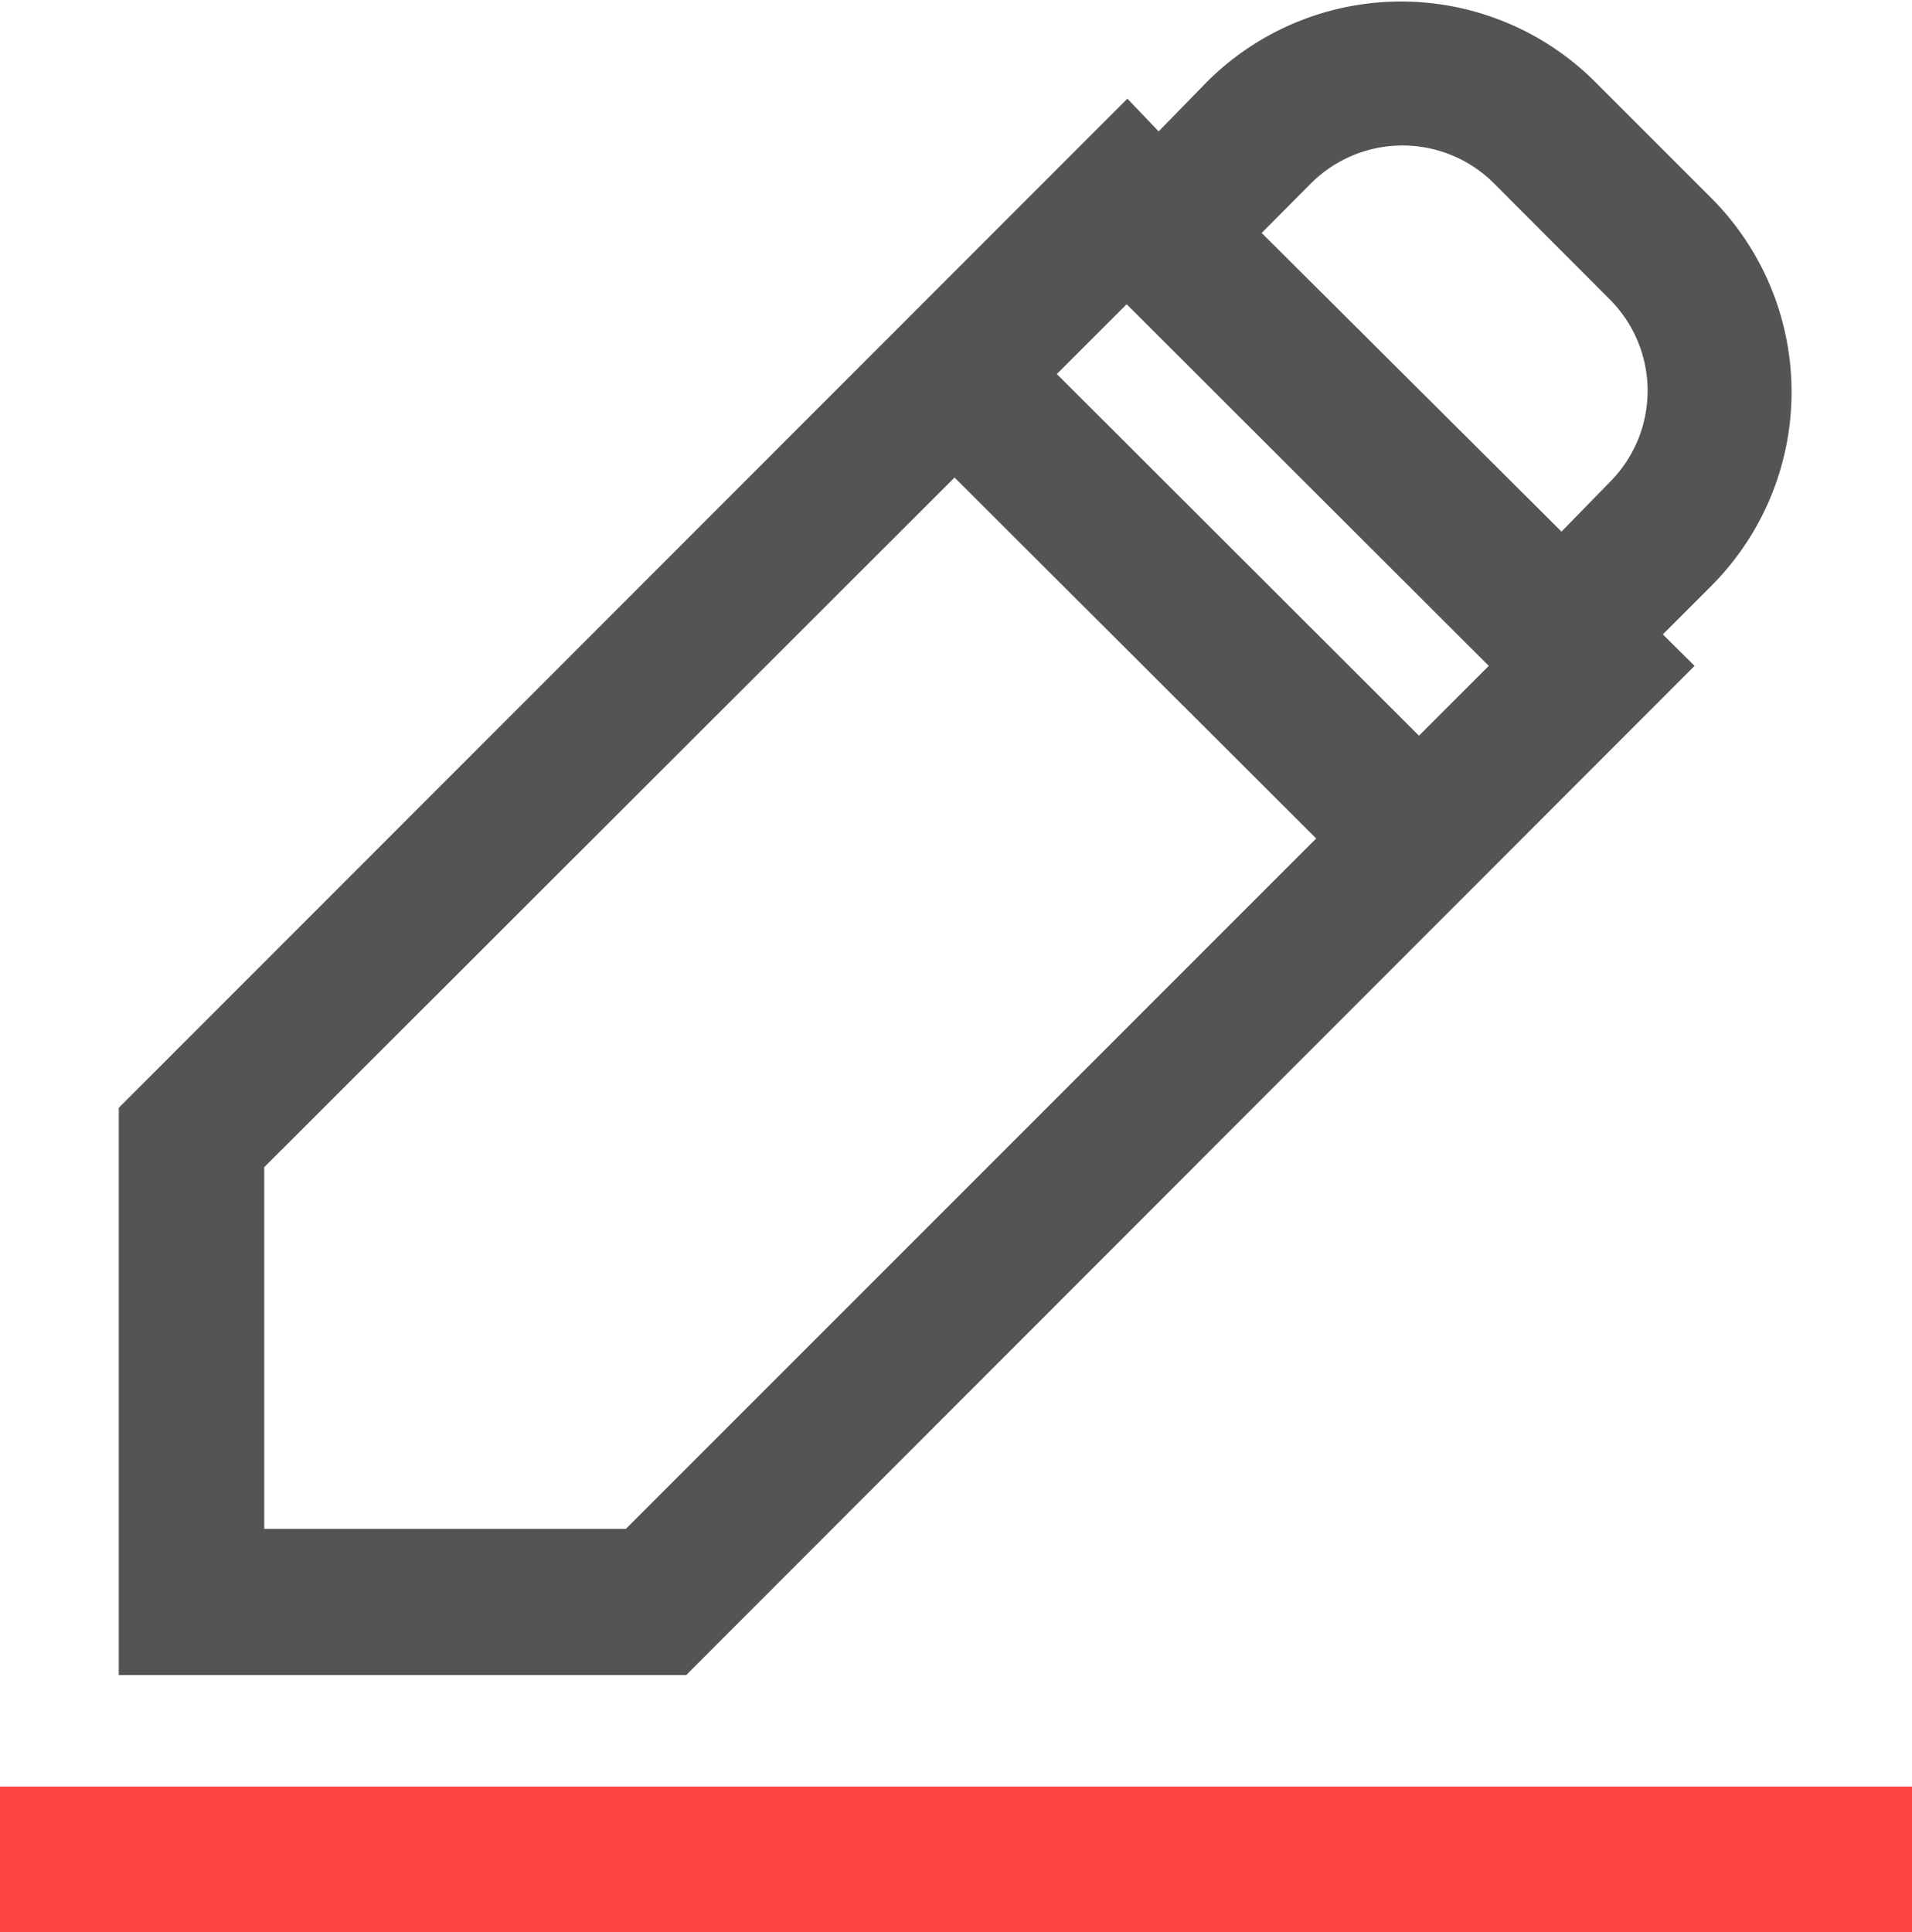
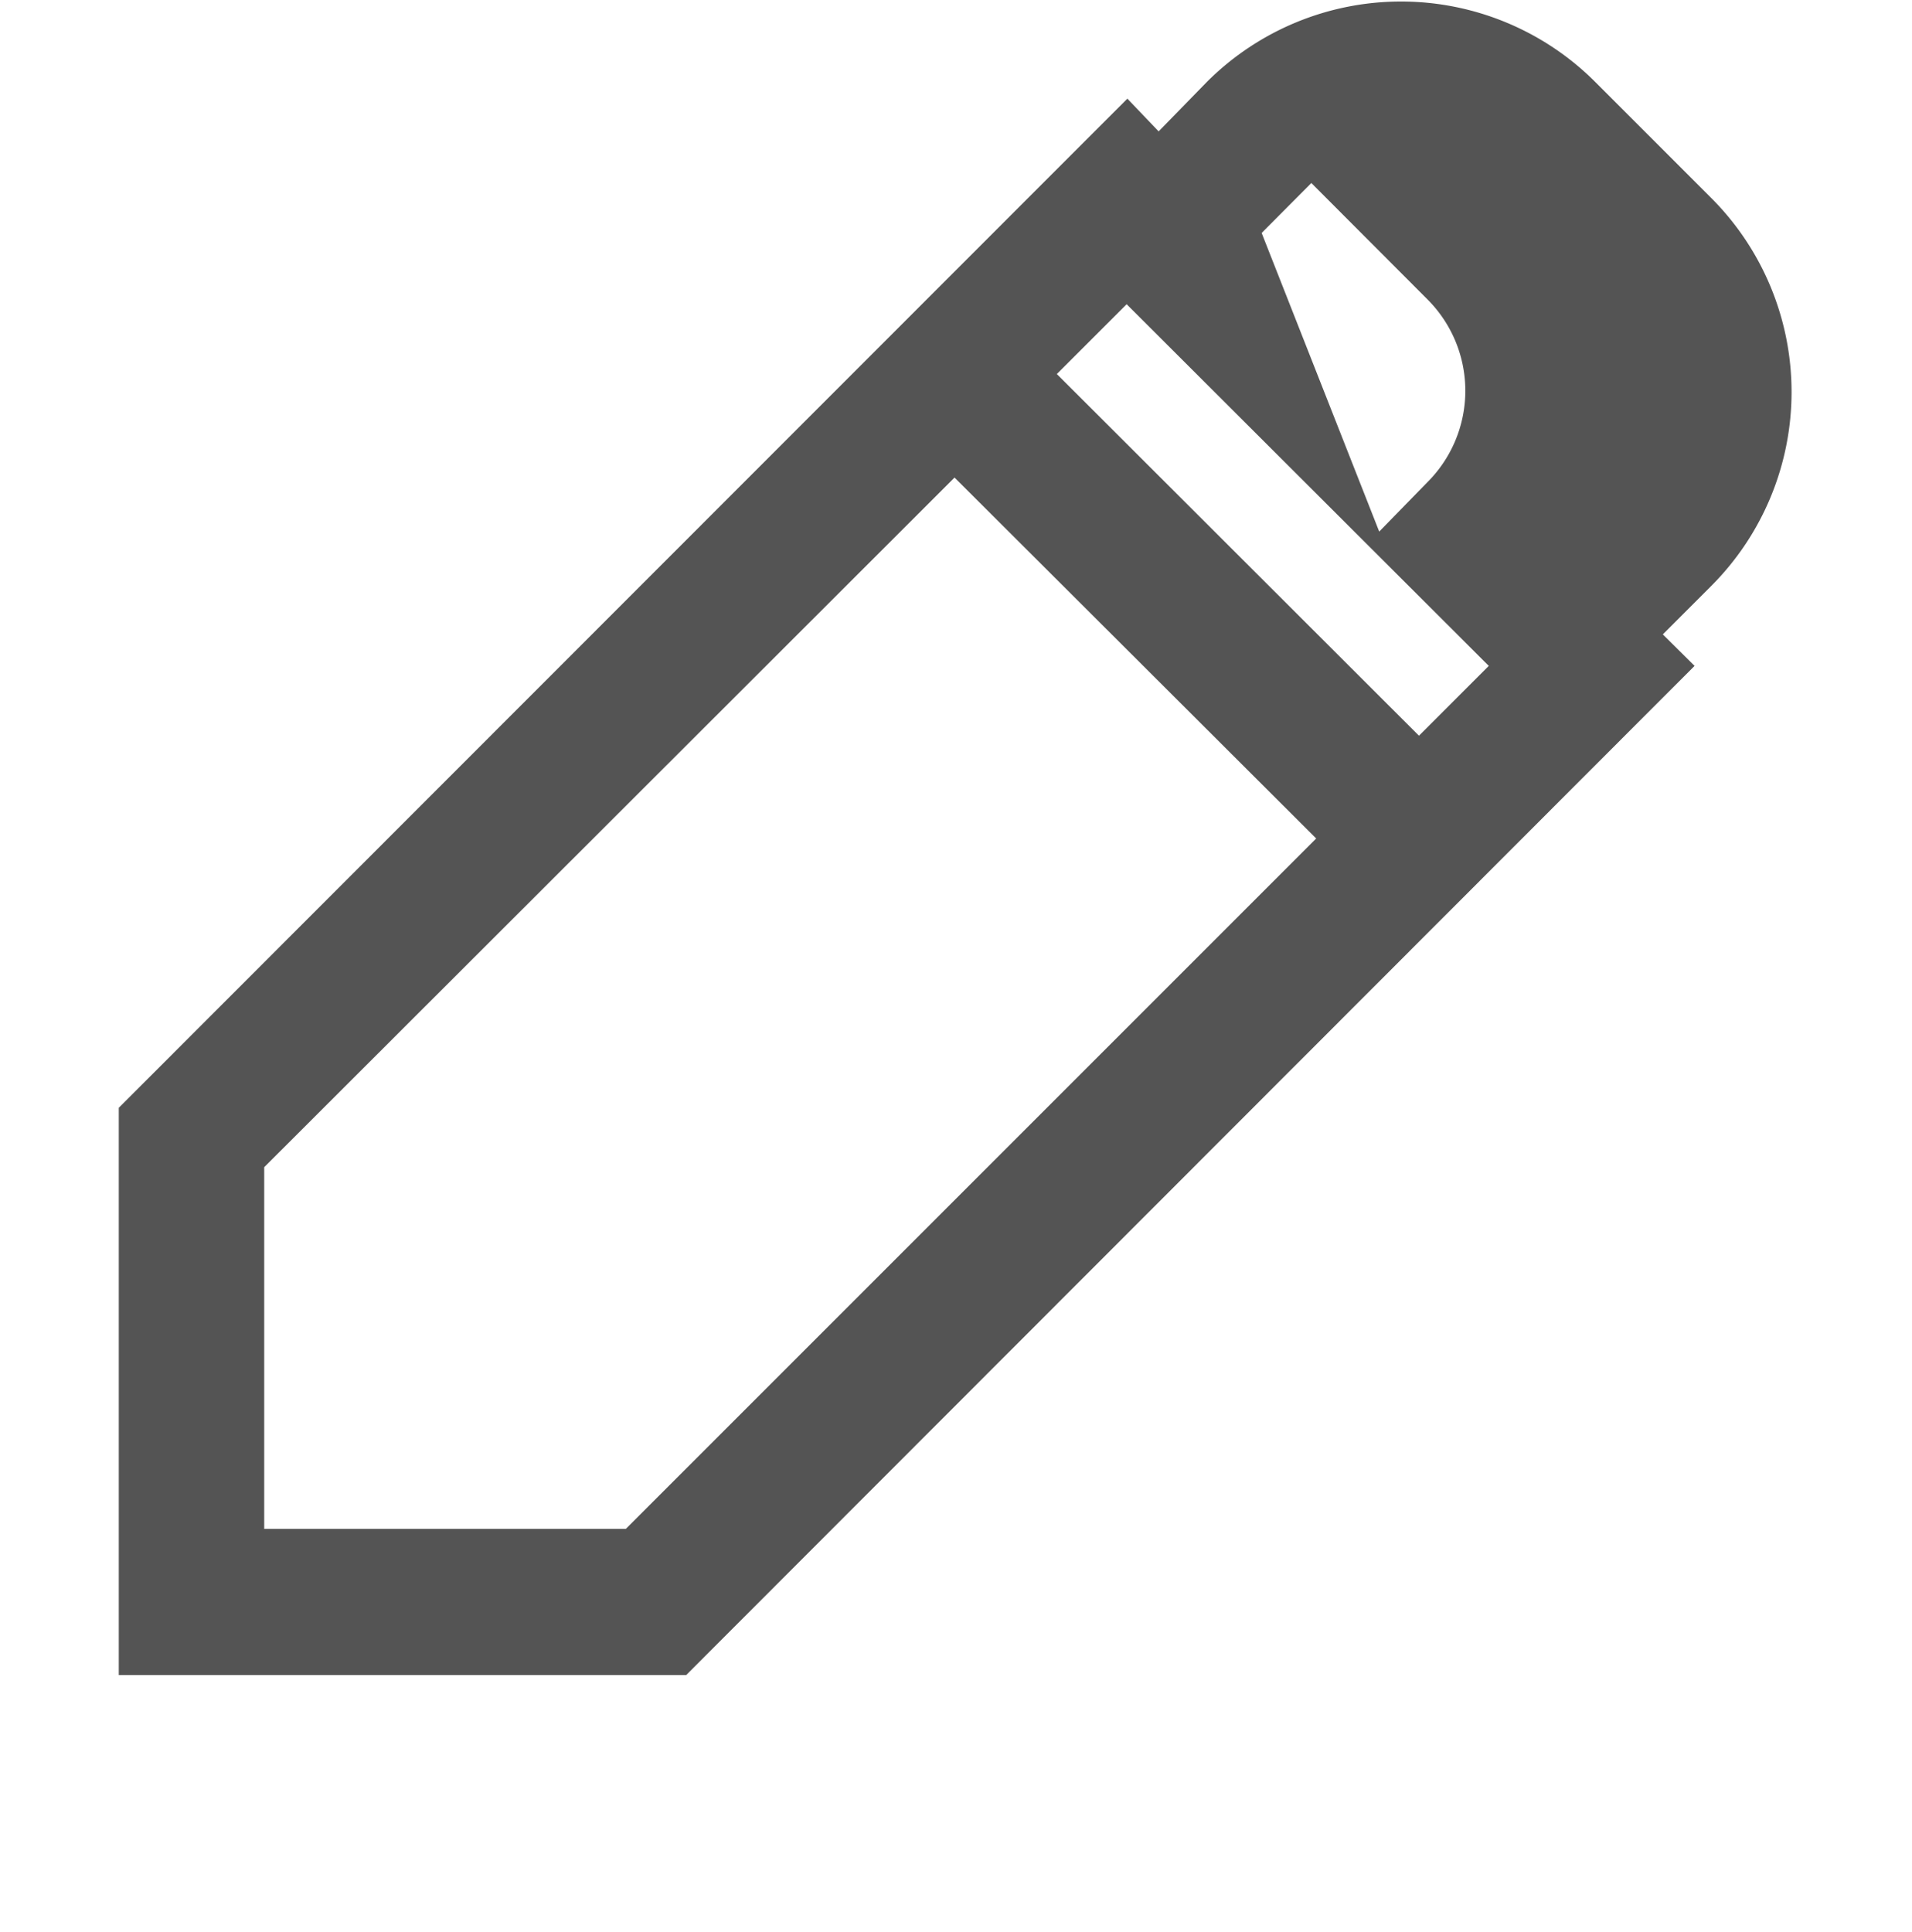
<svg xmlns="http://www.w3.org/2000/svg" id="Layer_1" data-name="Layer 1" viewBox="0 0 78.88 79.7">
  <defs>
    <style>.cls-1{fill:#545454;}.cls-2{fill:#f44;}</style>
  </defs>
-   <path class="cls-1" d="M75.31,32.77,74,31.47l2-2a11.32,11.32,0,0,0,0-16l-4.8-4.8a11.33,11.33,0,0,0-16,0l-2,2.05L51.91,9.37,10.3,51v23.4H33.71ZM63.94,35.65,49,20.73l2.88-2.88L66.82,32.77ZM59.5,12.85a5.34,5.34,0,0,1,7.52,0l4.8,4.81a5.33,5.33,0,0,1,0,7.52l-2,2.05L57.45,14.91ZM16.3,68.37V53.45L44.78,25,59.7,39.89,31.22,68.37Z" transform="translate(-5.4 -5.3)" />
-   <rect class="cls-2" y="73.7" width="78.88" height="6" />
+   <path class="cls-1" d="M75.31,32.77,74,31.47l2-2a11.32,11.32,0,0,0,0-16l-4.8-4.8a11.33,11.33,0,0,0-16,0l-2,2.05L51.91,9.37,10.3,51v23.4H33.71ZM63.94,35.65,49,20.73l2.88-2.88L66.82,32.77ZM59.5,12.85l4.8,4.81a5.33,5.33,0,0,1,0,7.52l-2,2.05L57.45,14.91ZM16.3,68.37V53.45L44.78,25,59.7,39.89,31.22,68.37Z" transform="translate(-5.4 -5.3)" />
</svg>